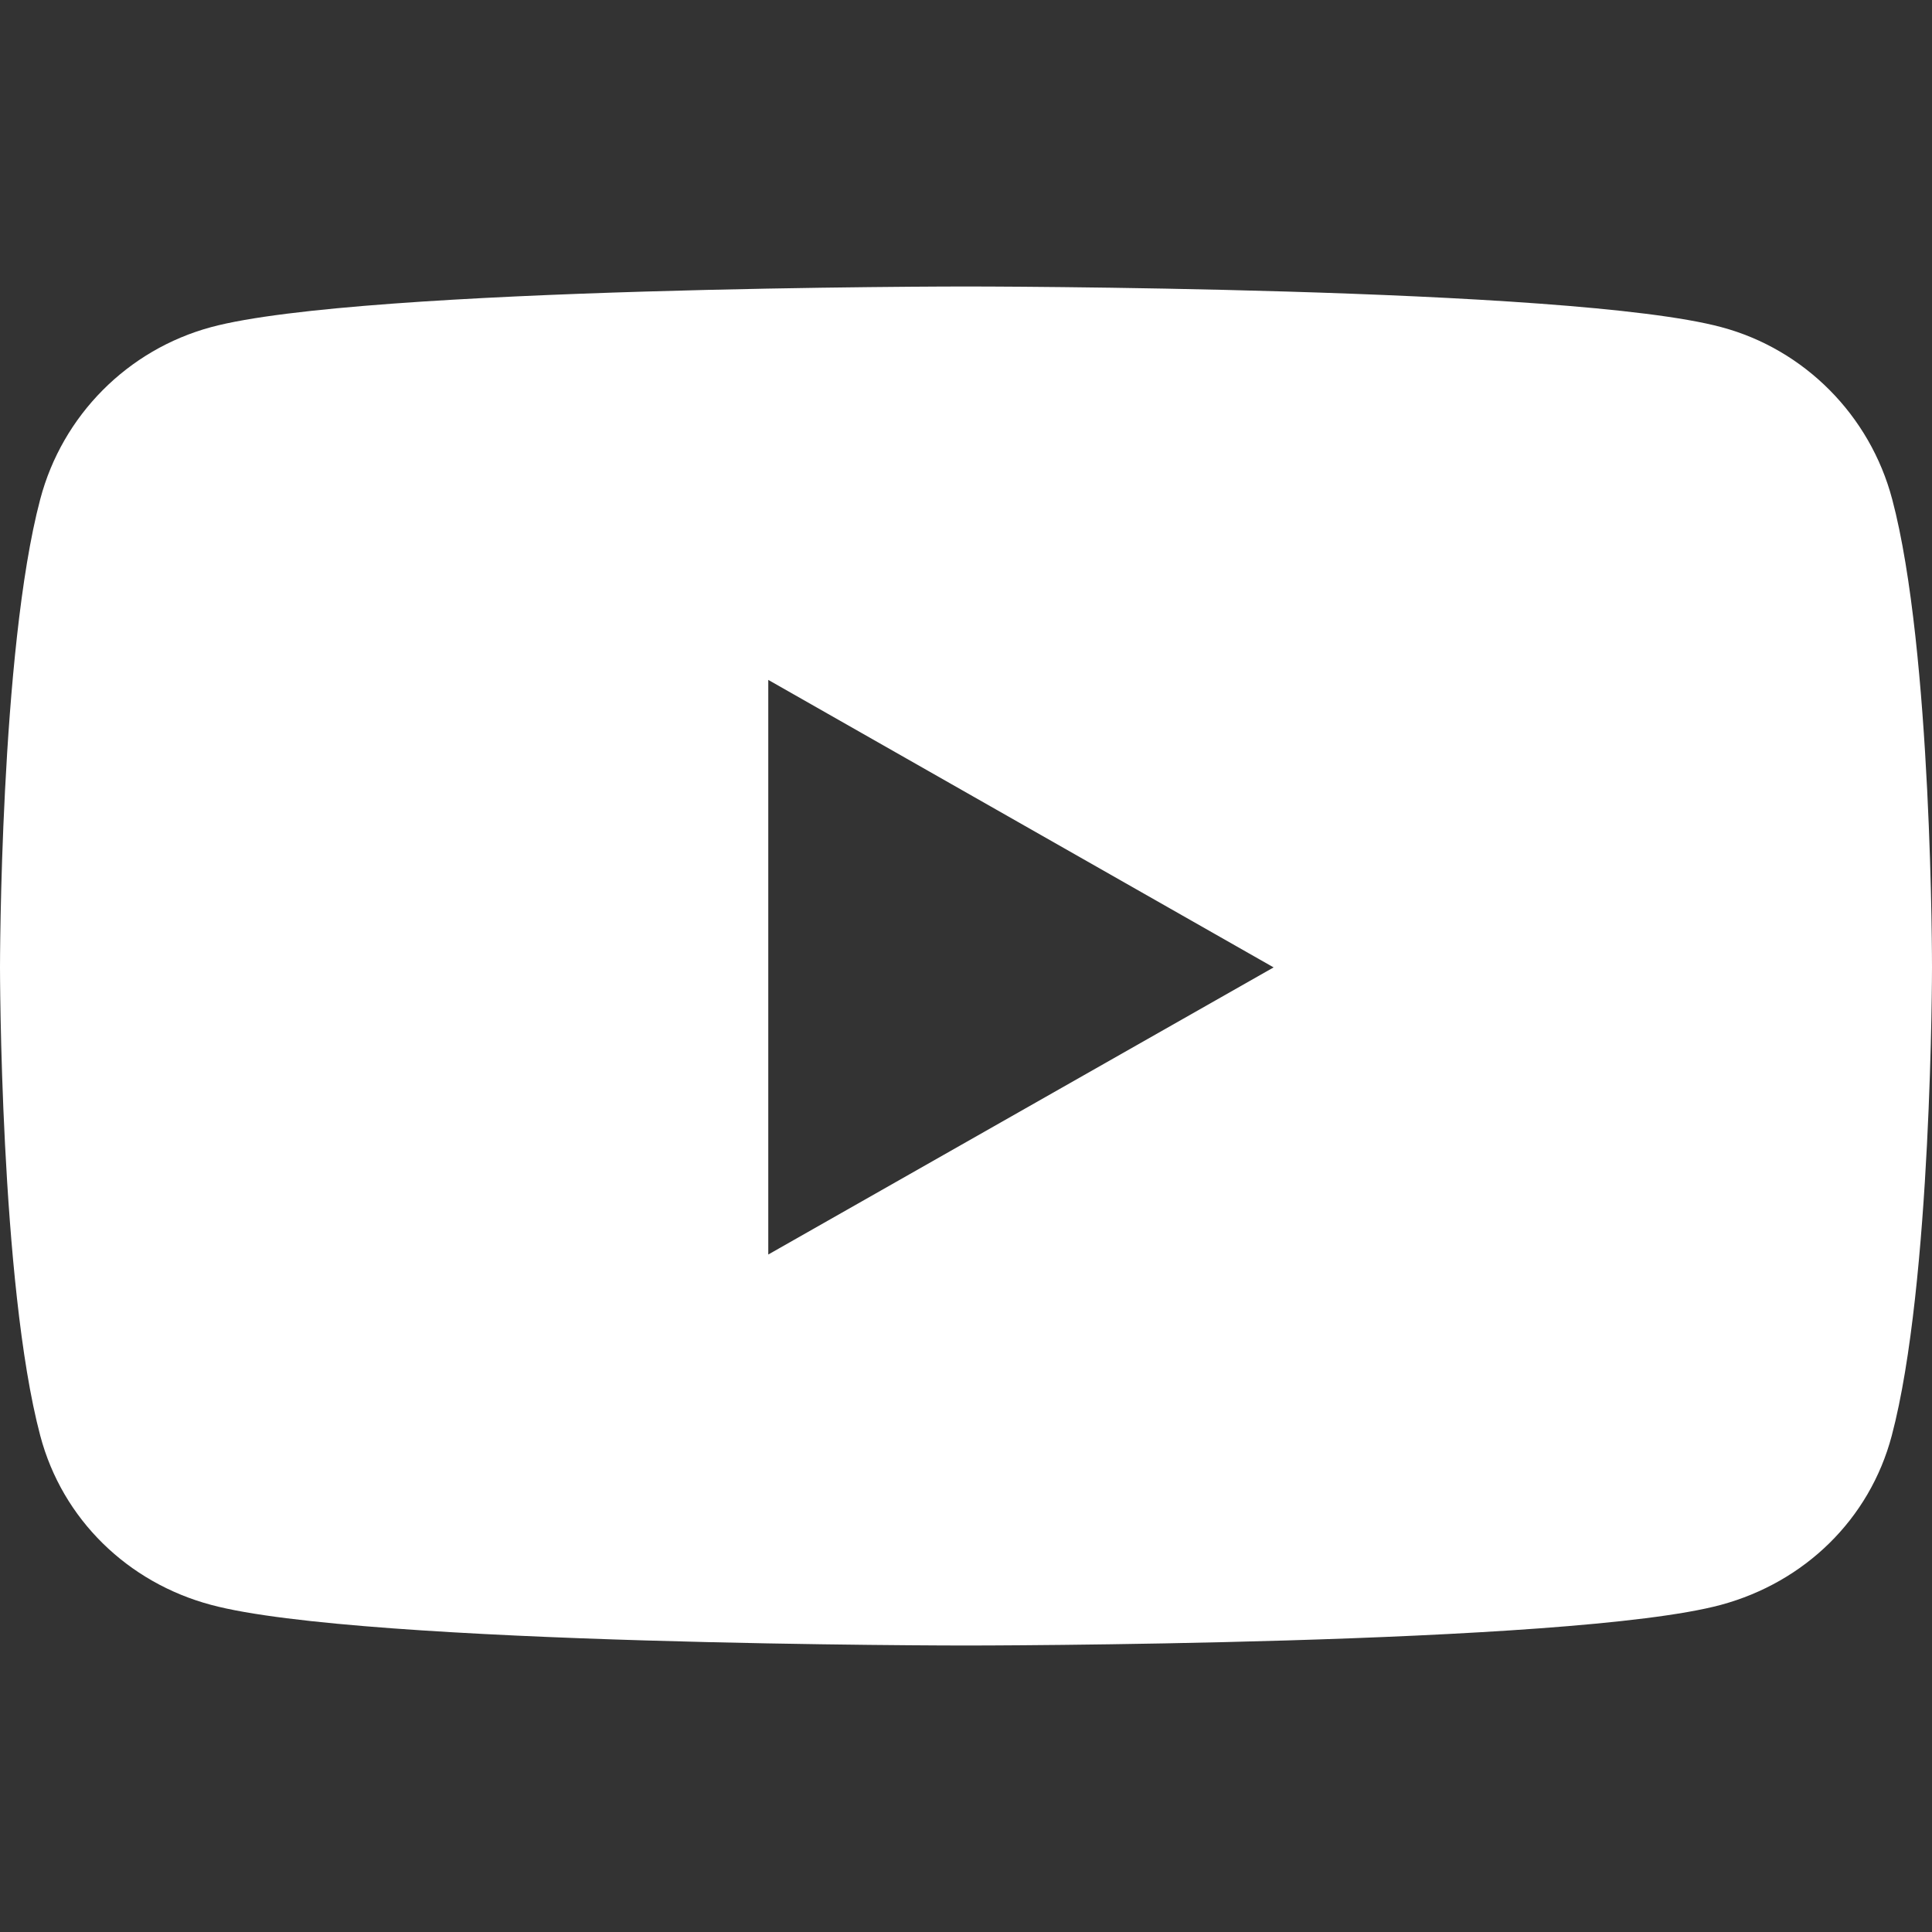
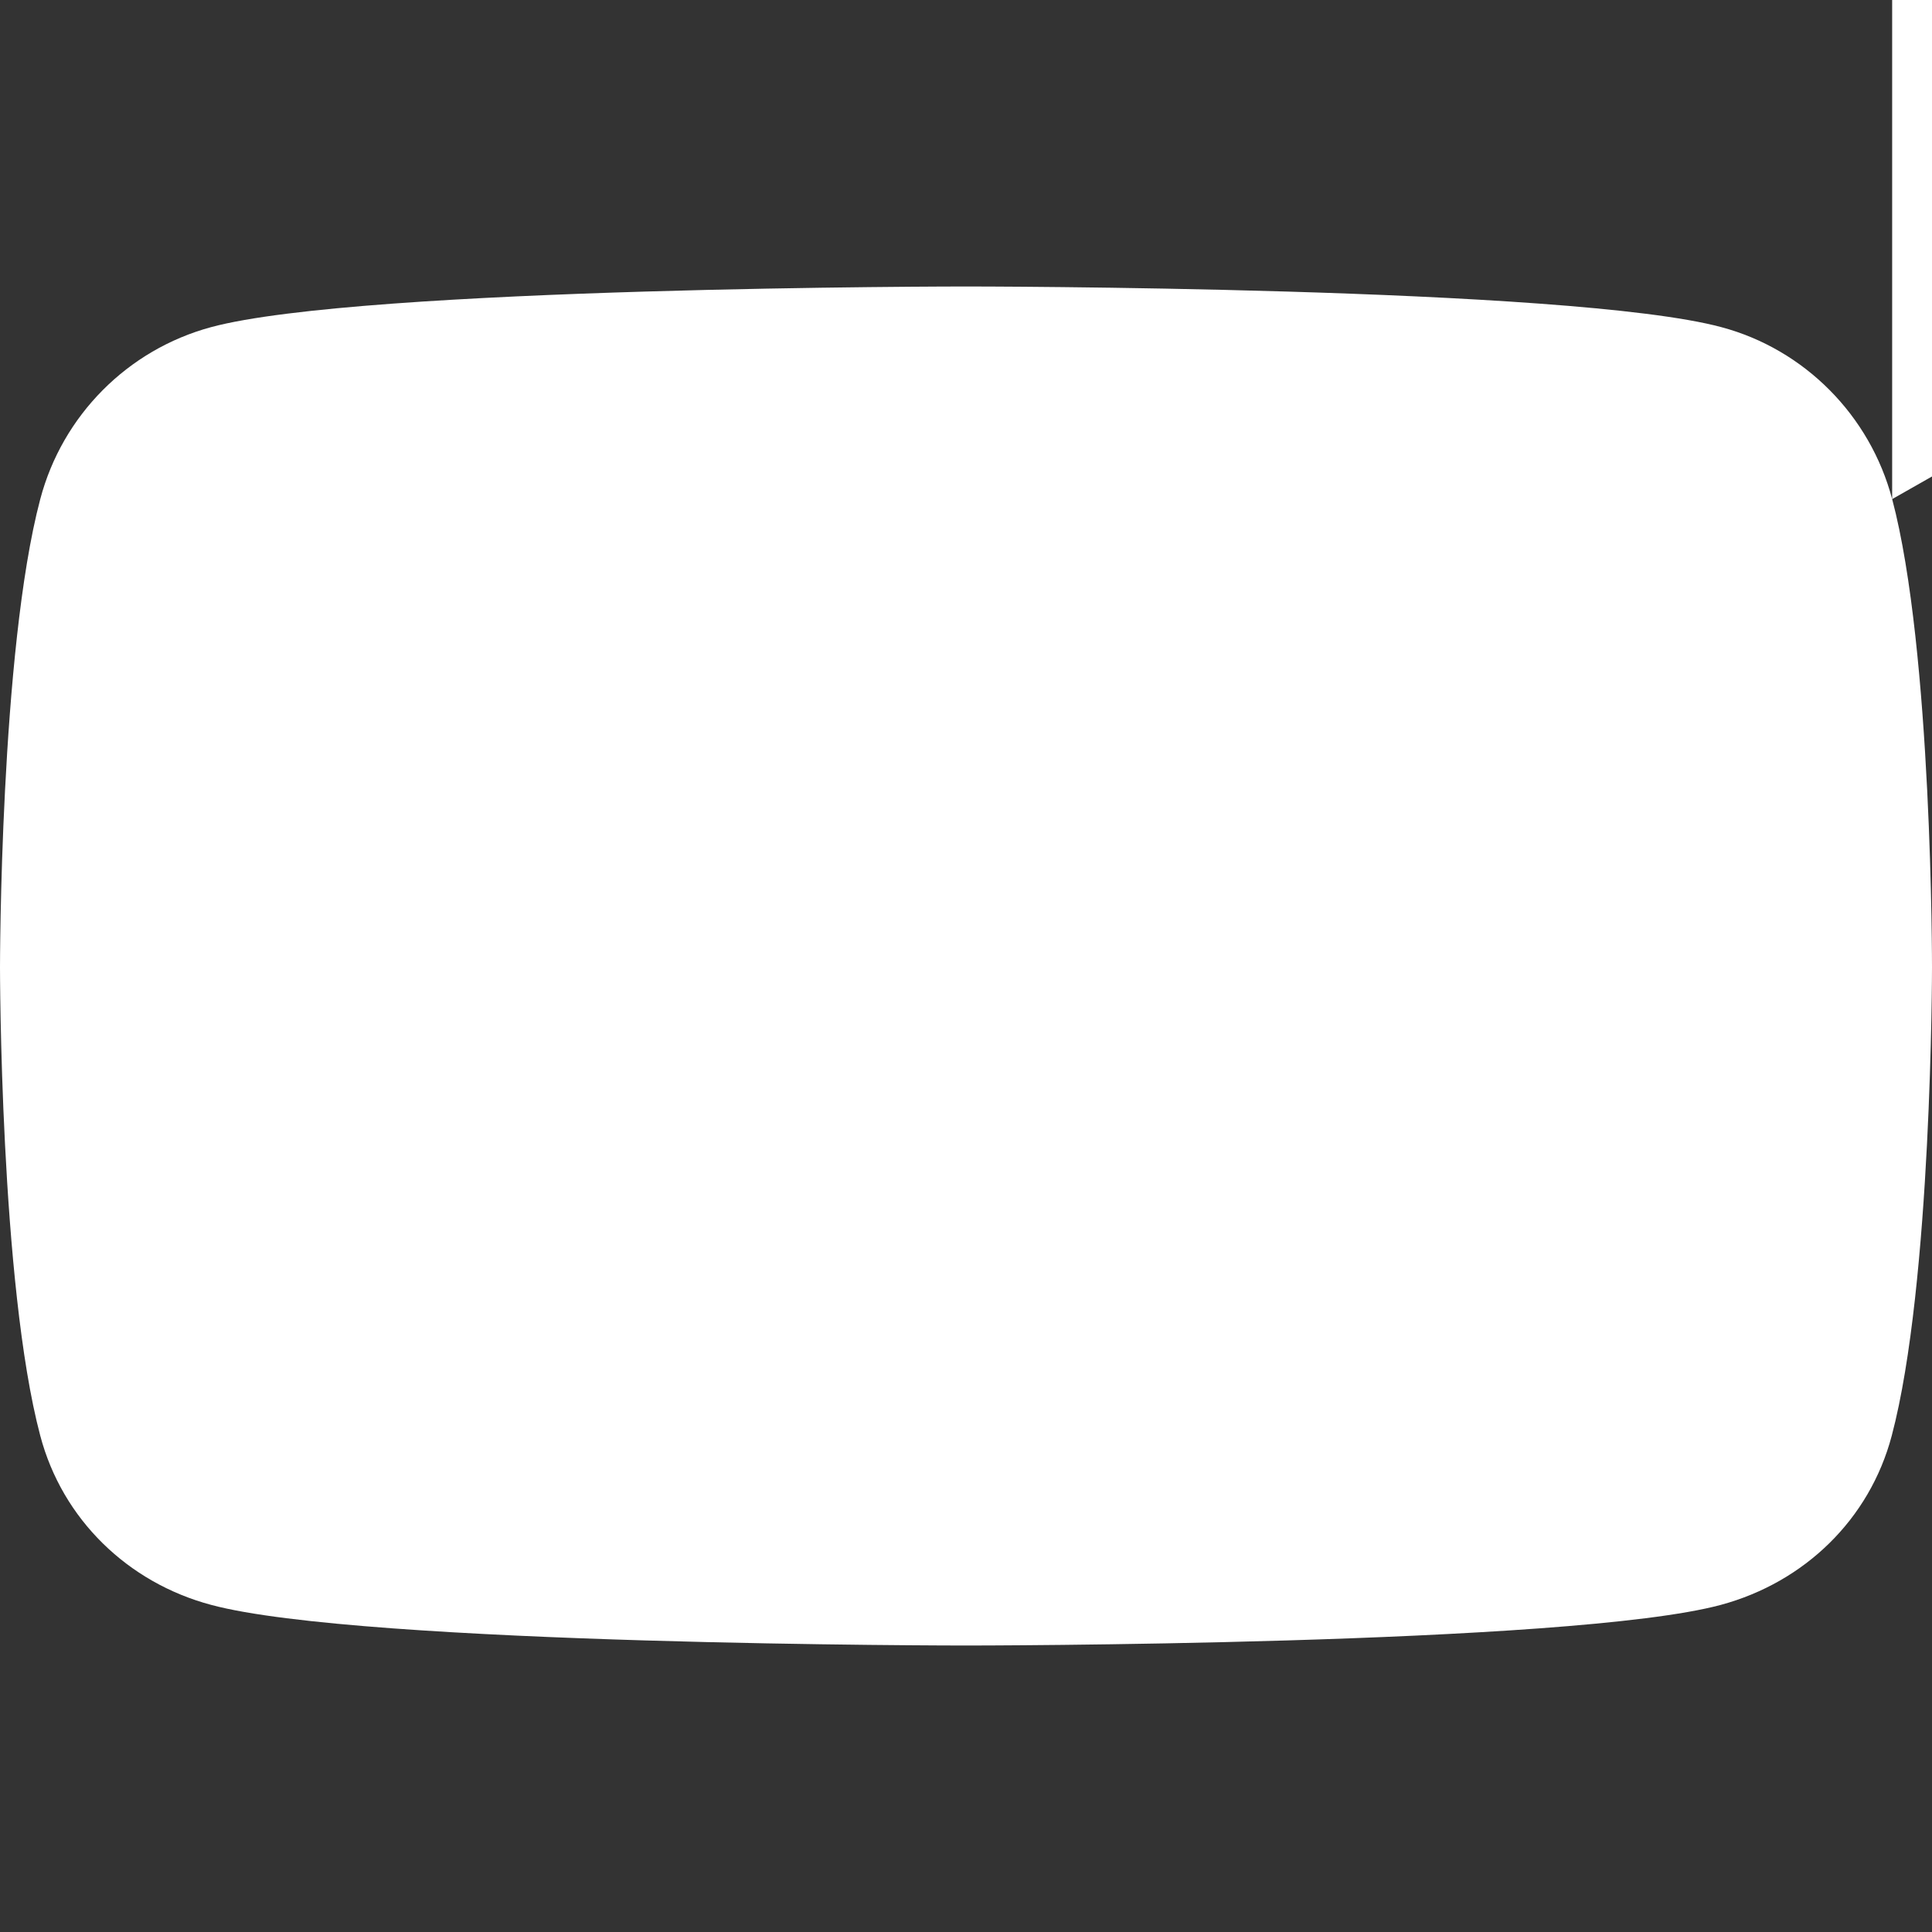
<svg xmlns="http://www.w3.org/2000/svg" viewBox="0 0 512 512" id="uuid-4fbb7e49-7934-4e0e-91ba-35e0f45904a2">
  <rect x="0" y="0" width="512" height="512" fill="#333333" stroke="none" />
  <defs>
    <style>.uuid-3f4e1b8b-90a9-428a-b1da-1c93f0dd5874{fill:#fff;}</style>
  </defs>
-   <path d="M501.44,132.27c-5.87-22.2-23.26-39.7-45.25-45.57-40.02-10.78-200.19-10.78-200.19-10.78,0,0-160.17,0-200.08,10.78-22.09,5.98-39.38,23.37-45.25,45.57C0,172.5,0,256.37,0,256.37,0,256.37,0,340.25,10.67,380.48c5.87,22.2,23.26,38.95,45.25,44.82,39.91,10.78,200.08,10.78,200.08,10.78,0,0,160.17,0,200.08-10.78,22.09-5.98,39.38-22.62,45.25-44.82,10.67-40.23,10.67-124.11,10.67-124.11,0,0,.11-83.98-10.56-124.11ZM203.6,332.46v-152.28l133.92,76.19-133.92,76.09h0Z" class="uuid-3f4e1b8b-90a9-428a-b1da-1c93f0dd5874" />
+   <path d="M501.44,132.27c-5.87-22.2-23.26-39.7-45.25-45.57-40.02-10.78-200.19-10.78-200.19-10.78,0,0-160.17,0-200.08,10.78-22.09,5.98-39.38,23.37-45.25,45.57C0,172.5,0,256.37,0,256.37,0,256.37,0,340.25,10.67,380.48c5.87,22.2,23.26,38.95,45.25,44.82,39.91,10.78,200.08,10.78,200.08,10.78,0,0,160.17,0,200.08-10.78,22.09-5.98,39.38-22.62,45.25-44.82,10.67-40.23,10.67-124.11,10.67-124.11,0,0,.11-83.98-10.56-124.11Zv-152.28l133.92,76.19-133.92,76.09h0Z" class="uuid-3f4e1b8b-90a9-428a-b1da-1c93f0dd5874" />
</svg>